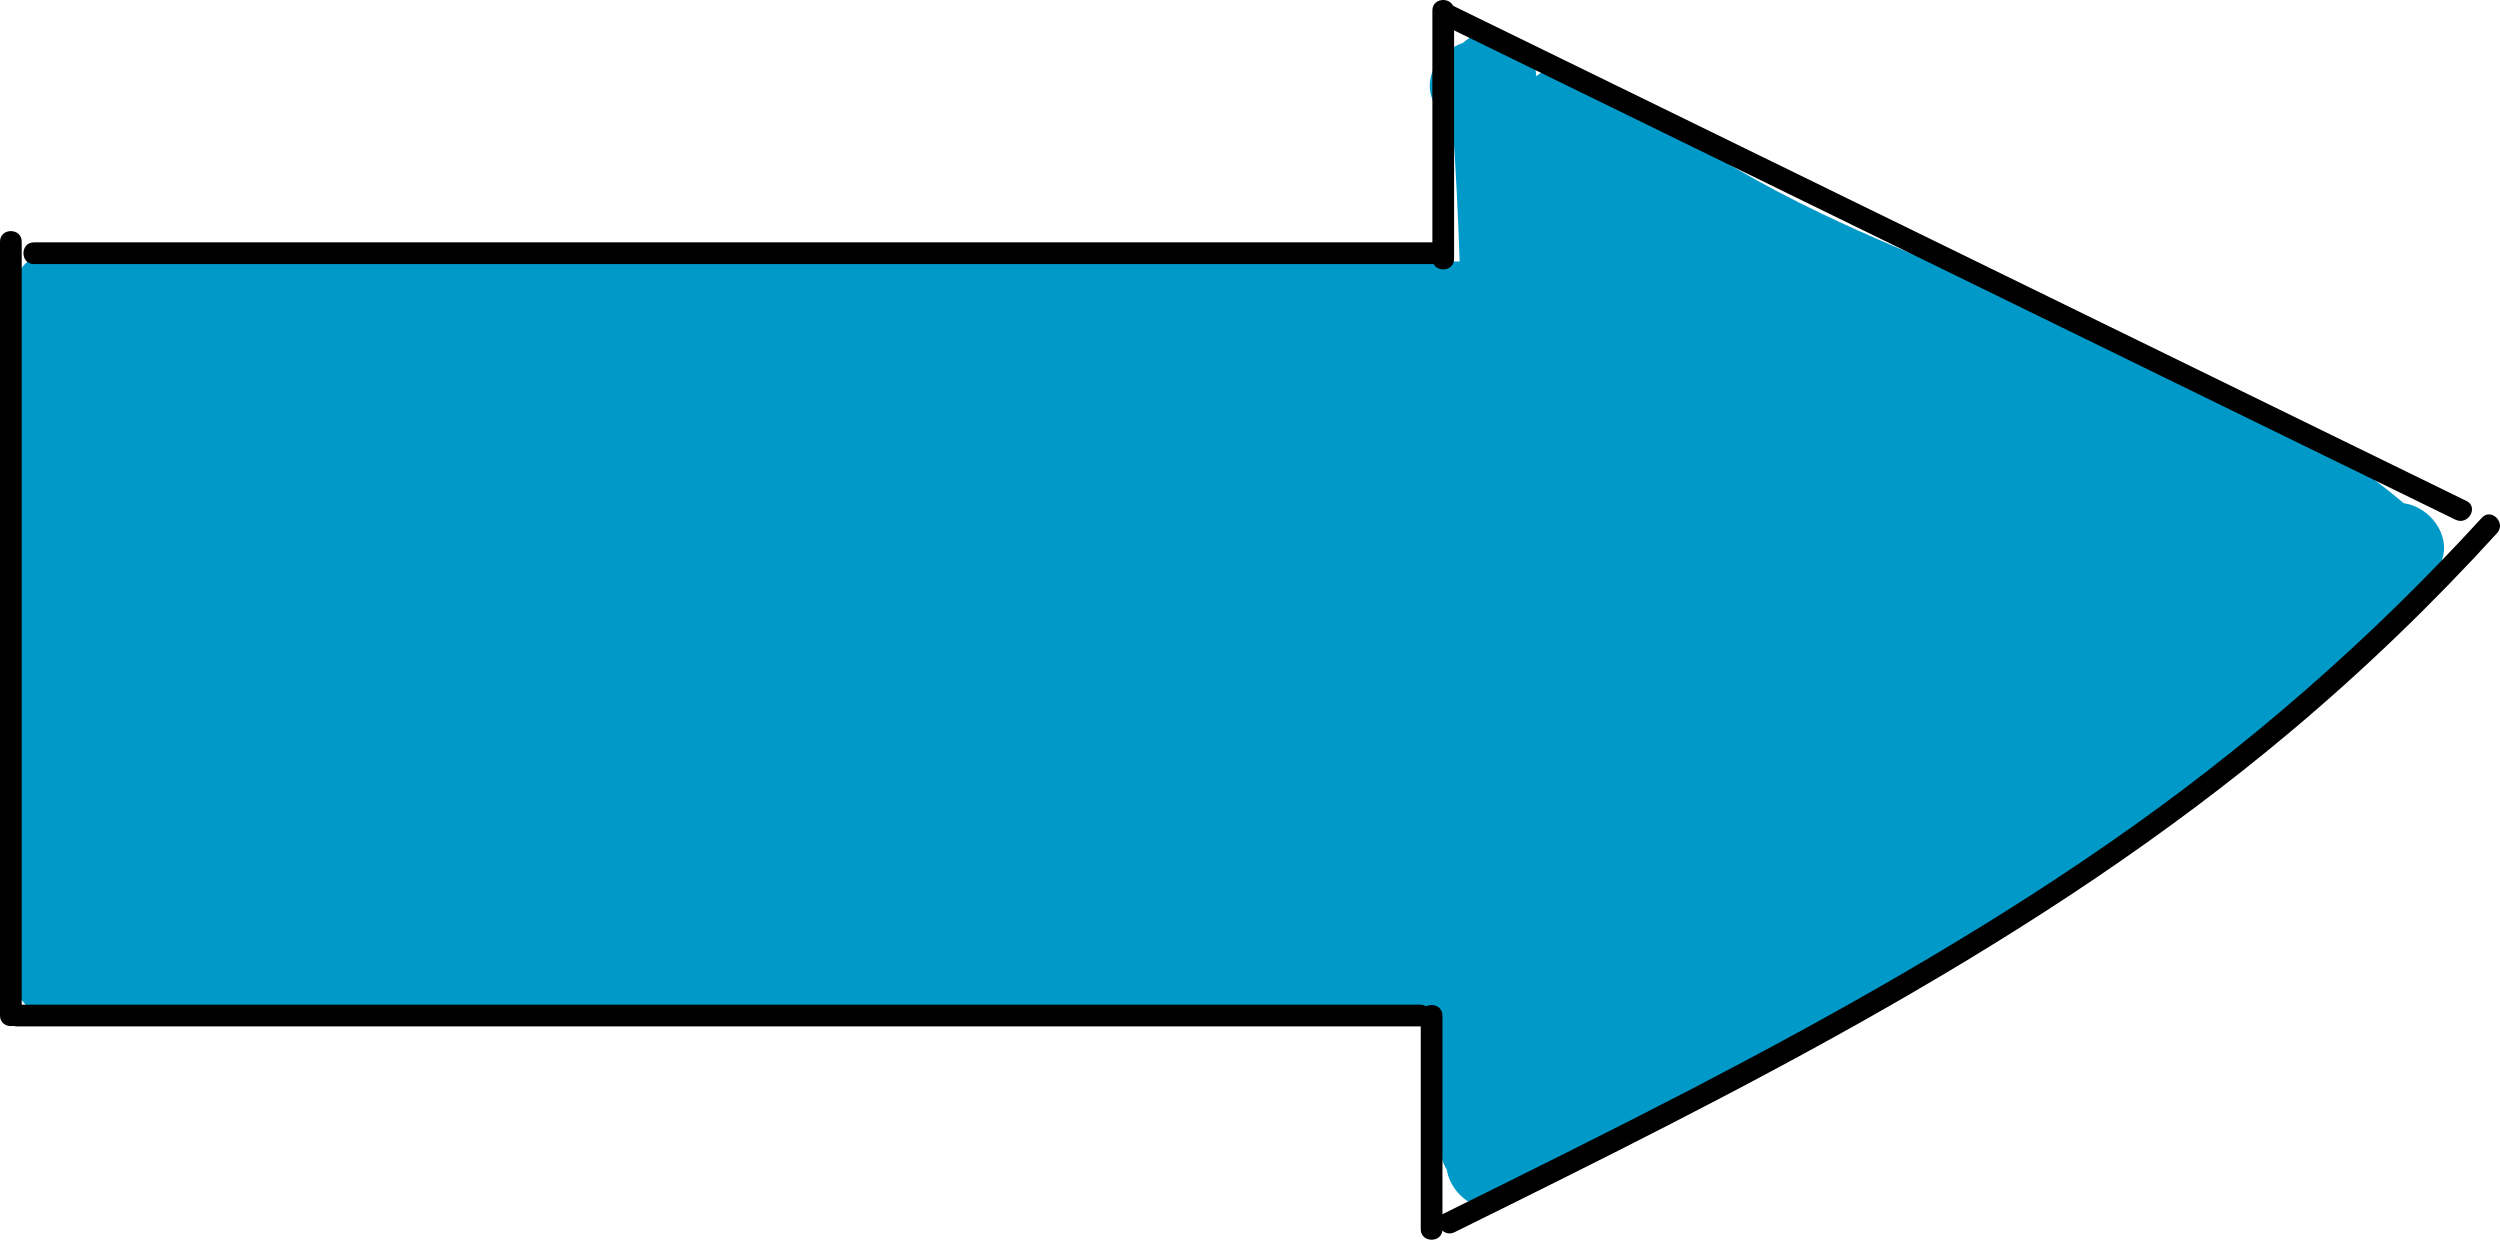
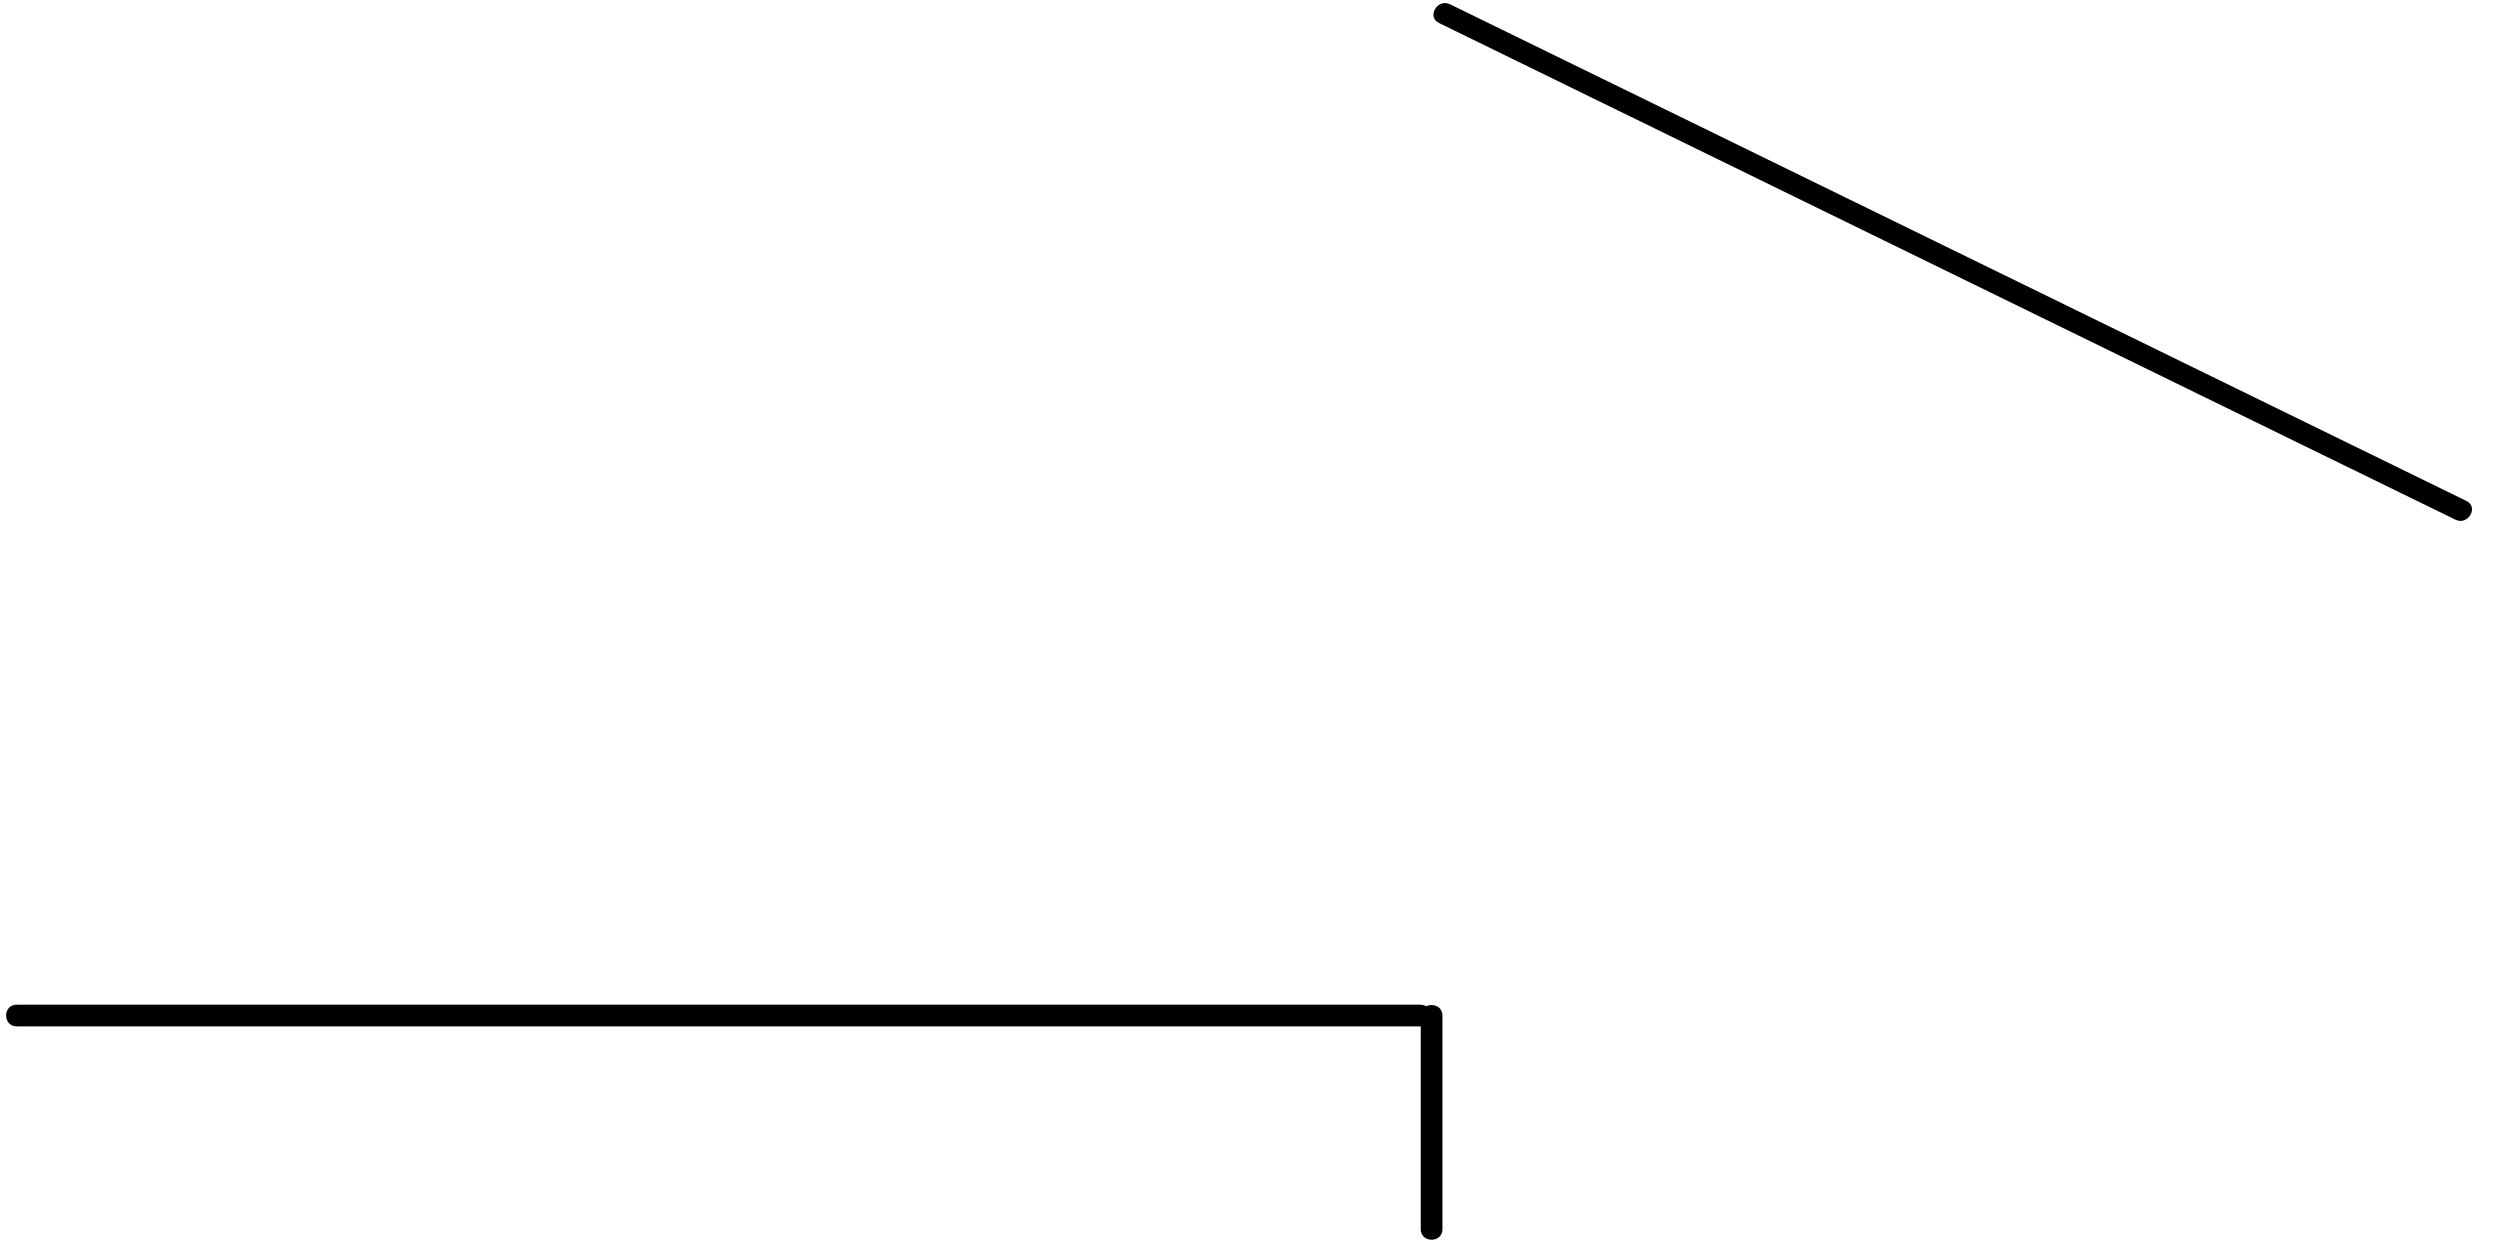
<svg xmlns="http://www.w3.org/2000/svg" xmlns:ns1="http://sodipodi.sourceforge.net/DTD/sodipodi-0.dtd" version="1.1" x="0px" y="0px" viewBox="0 0 143.939 71.378" xml:space="preserve" id="svg21452" ns1:docname="04.7¿Lo tienes claro_.svg" width="143.939" height="71.378">
  <defs id="defs21456" />
  <style type="text/css" id="style21347">
	.st0{fill:#7BCDF4;}
	.st1{fill:#0099C8;}
	.st2{fill:#DEF1FD;}
	.st3{fill:none;}
	.st4{font-family:'Montserrat-SemiBold';}
	.st5{font-size:18px;}
	.st6{fill:#FFFFFF;}
	.st7{font-size:60px;}
	.st8{letter-spacing:1;}
</style>
  <g id="Ilustración_línea" transform="translate(-568.02,-448.376)">
    <g id="g21399">
-       <path class="st1" d="m 706.42,477.35 c -9.69,-8.17 -22.22,-11.28 -33.49,-16.66 -3.39,-1.62 -6.67,-3.48 -9.69,-5.72 -0.38,-0.28 -0.84,-0.38 -1.3,-0.35 -0.93,-0.67 -1.86,-1.33 -2.79,-2 -0.93,-0.66 -1.94,-0.46 -2.68,0.15 0,-0.04 -0.01,-0.08 -0.01,-0.12 -0.1,-1.35 -1.07,-2.5 -2.5,-2.5 -0.62,0 -1.25,0.28 -1.73,0.71 -1.6,0.52 -2.7,2.61 -1.13,4.12 0.18,0.17 0.37,0.34 0.56,0.51 0.18,2.65 0.31,5.29 0.4,7.94 h -79.07 c -1.42,-1.17 -4.18,-0.56 -4.18,1.83 v 39.24 c 0,1.42 0.98,2.21 2.07,2.38 0.23,0.07 0.48,0.12 0.76,0.12 H 651 c -0.03,0.16 -0.05,0.32 -0.05,0.49 v 6.98 c 0,0.45 0.14,0.88 0.37,1.26 0.29,1.76 2.58,3.15 4.23,1.5 l 1.51,-1.51 c 0.45,0.01 0.92,-0.09 1.37,-0.29 14.33,-6.34 27.69,-14.73 39.68,-24.82 3.04,-2.56 5.96,-5.24 8.8,-8.01 0.84,-0.34 1.5,-1.08 1.68,-1.91 0.59,-1.48 -0.67,-3.14 -2.17,-3.34 z" id="path21353" />
      <g id="g21397">
        <g id="g21359">
          <g id="g21357">
-             <path d="m 568.02,462.29 c 0,14.85 0,29.71 0,44.56 0,0.8 1.25,0.81 1.25,0 0,-14.85 0,-29.71 0,-44.56 0,-0.81 -1.25,-0.81 -1.25,0 z" id="path21355" />
-           </g>
+             </g>
        </g>
        <g id="g21365">
          <g id="g21363">
-             <path d="m 569.97,463.58 c 20.95,0 41.9,0 62.85,0 5.99,0 11.97,0 17.96,0 0.8,0 0.81,-1.25 0,-1.25 -20.95,0 -41.9,0 -62.85,0 -5.99,0 -11.97,0 -17.96,0 -0.8,0 -0.8,1.25 0,1.25 z" id="path21361" />
-           </g>
+             </g>
        </g>
        <g id="g21371">
          <g id="g21369">
-             <path d="m 651.74,463.28 c 0,-4.77 0,-9.53 0,-14.3 0,-0.8 -1.25,-0.81 -1.25,0 0,4.77 0,9.53 0,14.3 0,0.81 1.25,0.81 1.25,0 z" id="path21367" />
-           </g>
+             </g>
        </g>
        <g id="g21377">
          <g id="g21375">
            <path d="m 568.98,507.47 c 20.95,0 41.9,0 62.85,0 5.99,0 11.97,0 17.96,0 0.8,0 0.81,-1.25 0,-1.25 -20.95,0 -41.9,0 -62.85,0 -5.99,0 -11.97,0 -17.96,0 -0.81,0 -0.81,1.25 0,1.25 z" id="path21373" />
          </g>
        </g>
        <g id="g21383">
          <g id="g21381">
            <path d="m 649.82,506.85 c 0,4.1 0,8.2 0,12.3 0,0.8 1.25,0.81 1.25,0 0,-4.1 0,-8.2 0,-12.3 0,-0.81 -1.25,-0.81 -1.25,0 z" id="path21379" />
          </g>
        </g>
        <g id="g21389">
          <g id="g21387">
            <path d="m 650.87,449.7 c 15.19,7.42 30.38,14.85 45.57,22.27 4.32,2.11 8.64,4.22 12.96,6.33 0.72,0.35 1.35,-0.73 0.63,-1.08 -15.19,-7.42 -30.38,-14.85 -45.57,-22.27 -4.32,-2.11 -8.64,-4.22 -12.96,-6.33 -0.72,-0.35 -1.35,0.73 -0.63,1.08 z" id="path21385" />
          </g>
        </g>
        <g id="g21395">
          <g id="g21393">
-             <path d="m 651.77,519.32 c 16.79,-8.3 33.76,-16.73 48.18,-28.86 4.2,-3.53 8.15,-7.34 11.84,-11.39 0.54,-0.59 -0.34,-1.48 -0.88,-0.88 -6.44,7.05 -13.65,13.32 -21.5,18.75 -7.65,5.3 -15.79,9.87 -24.04,14.16 -4.71,2.44 -9.47,4.8 -14.23,7.15 -0.72,0.35 -0.09,1.43 0.63,1.07 z" id="path21391" />
-           </g>
+             </g>
        </g>
      </g>
    </g>
  </g>
</svg>